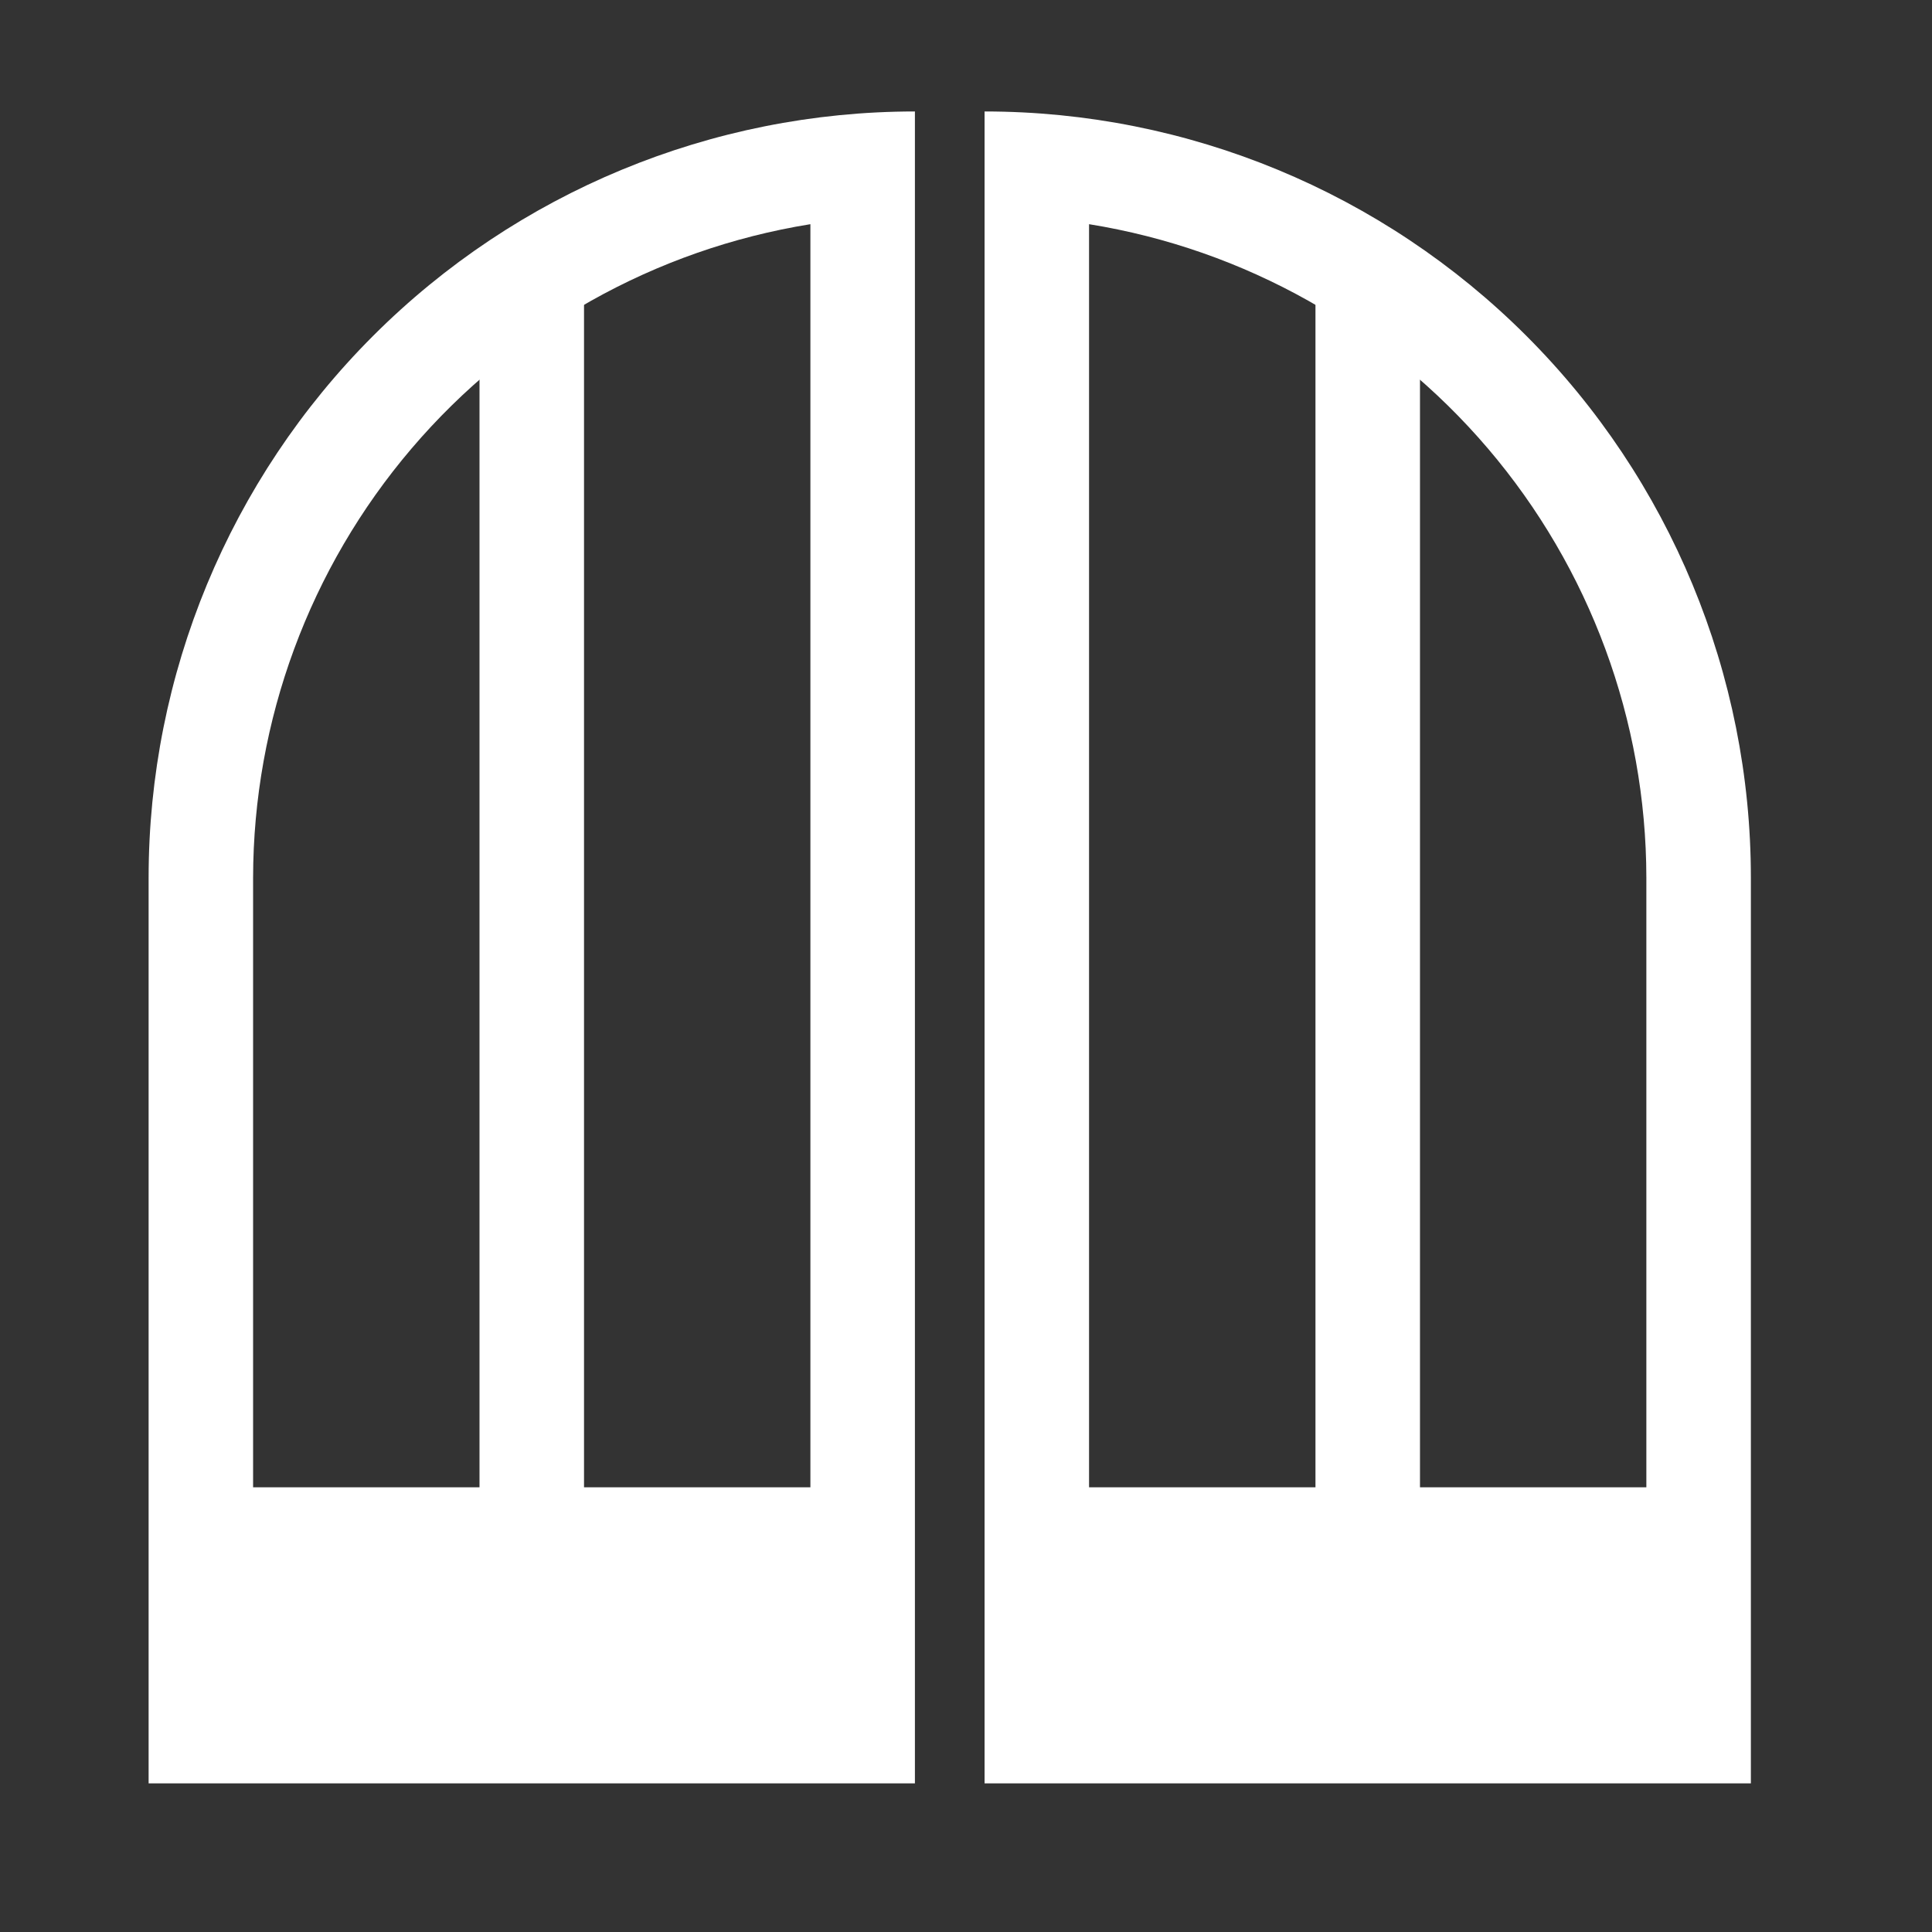
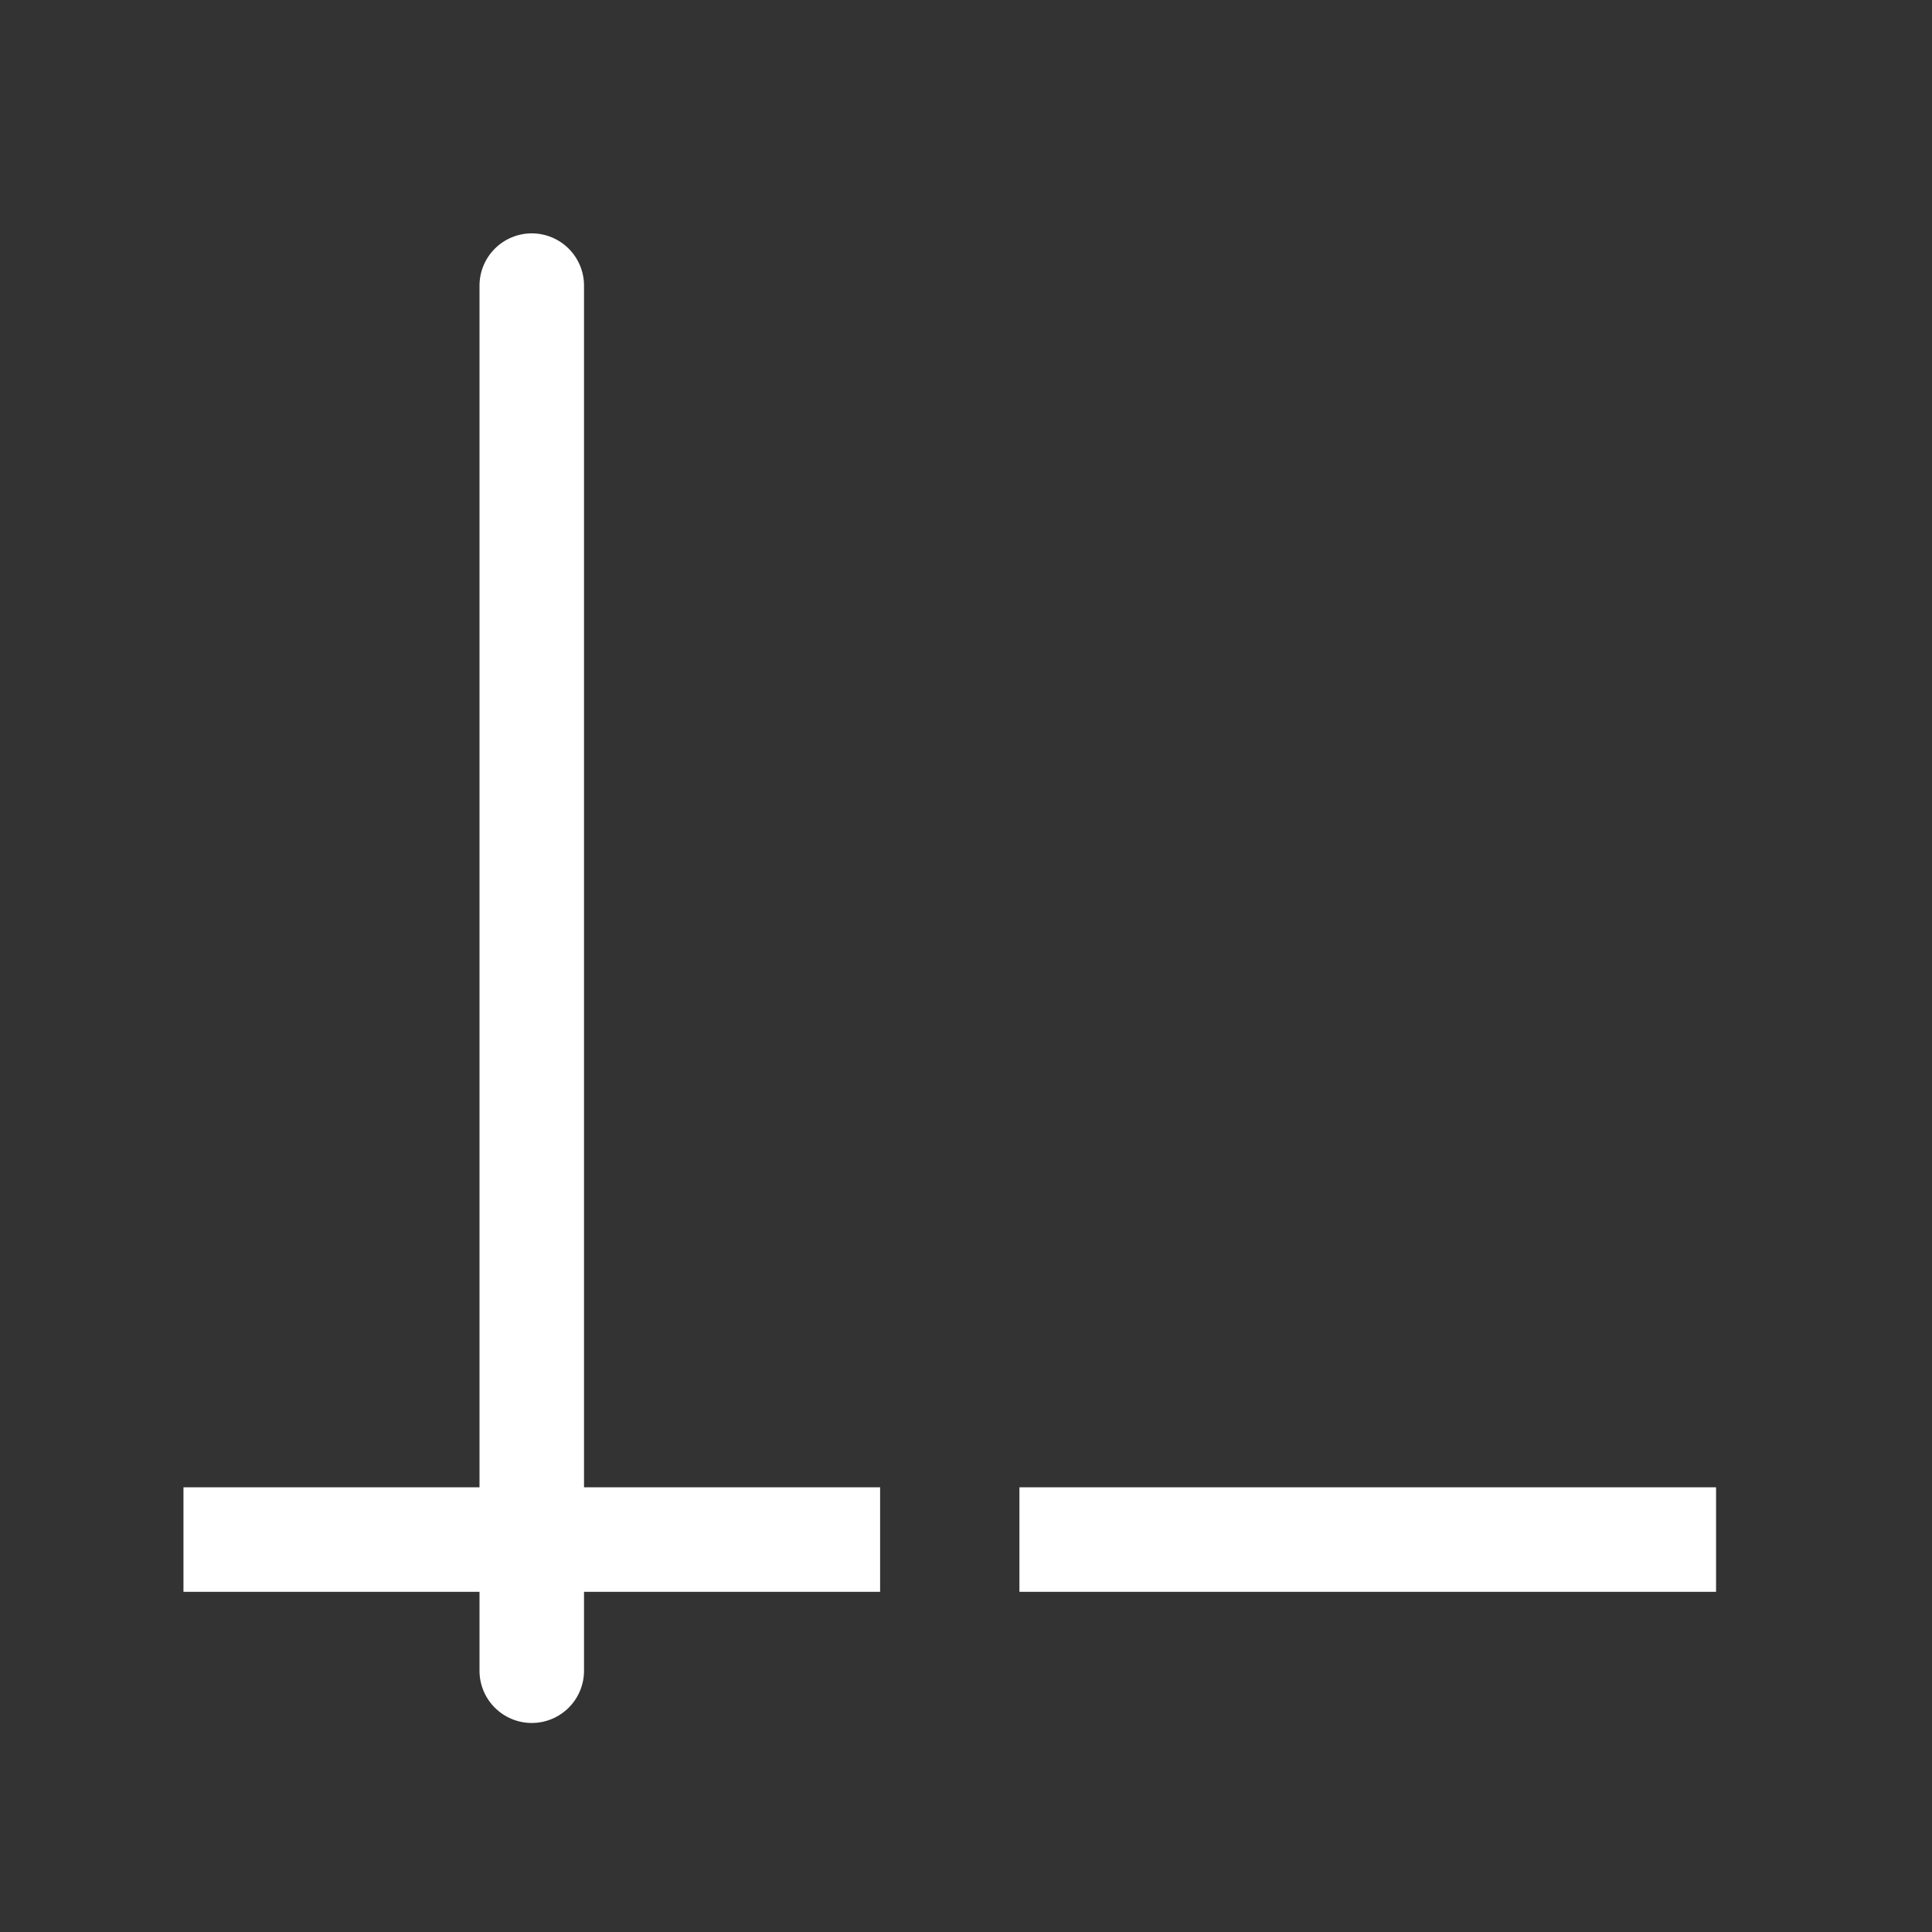
<svg xmlns="http://www.w3.org/2000/svg" width="52" height="52" viewBox="0 0 52 52" fill="none">
  <rect x="0" y="0" width="52" height="52" fill="#333333" stroke="none" />
-   <path d="M21.812 6.034C17.631 6.708 13.826 8.848 11.078 12.071C8.33 15.294 6.818 19.39 6.812 23.625V45.188H21.812V6.034ZM24.625 3V48H4V23.625C4 18.155 6.173 12.909 10.041 9.041C13.909 5.173 19.155 3 24.625 3Z" fill="white" />
-   <path d="M29.312 6.034V45.188H44.312V23.625C44.307 19.39 42.795 15.294 40.047 12.071C37.299 8.848 33.494 6.708 29.312 6.034ZM26.5 3C31.97 3 37.216 5.173 41.084 9.041C44.952 12.909 47.125 18.155 47.125 23.625V48H26.5V3Z" fill="white" />
-   <path d="M36.812 46.374C36.44 46.374 36.082 46.226 35.818 45.962C35.554 45.699 35.406 45.341 35.406 44.968V7.688C35.406 7.315 35.554 6.957 35.818 6.693C36.082 6.429 36.44 6.281 36.812 6.281C37.185 6.281 37.543 6.429 37.807 6.693C38.071 6.957 38.219 7.315 38.219 7.688V44.968C38.219 45.341 38.071 45.699 37.807 45.962C37.543 46.226 37.185 46.374 36.812 46.374Z" fill="white" />
  <path d="M14.312 46.374C13.94 46.374 13.582 46.226 13.318 45.962C13.054 45.699 12.906 45.341 12.906 44.968V7.688C12.906 7.315 13.054 6.957 13.318 6.693C13.582 6.429 13.94 6.281 14.312 6.281C14.685 6.281 15.043 6.429 15.307 6.693C15.571 6.957 15.719 7.315 15.719 7.688V44.968C15.719 45.341 15.571 45.699 15.307 45.962C15.043 46.226 14.685 46.374 14.312 46.374Z" fill="white" />
  <path d="M23.688 42.844H4.938V40.031H23.688V42.844Z" fill="white" />
  <path d="M46.188 42.844H27.438V40.031H46.188V42.844Z" fill="white" />
-   <path d="M23.688 42.375H4.938V46.125H23.688V42.375Z" fill="white" />
-   <path d="M46.188 42.375H27.438V46.125H46.188V42.375Z" fill="white" />
</svg>